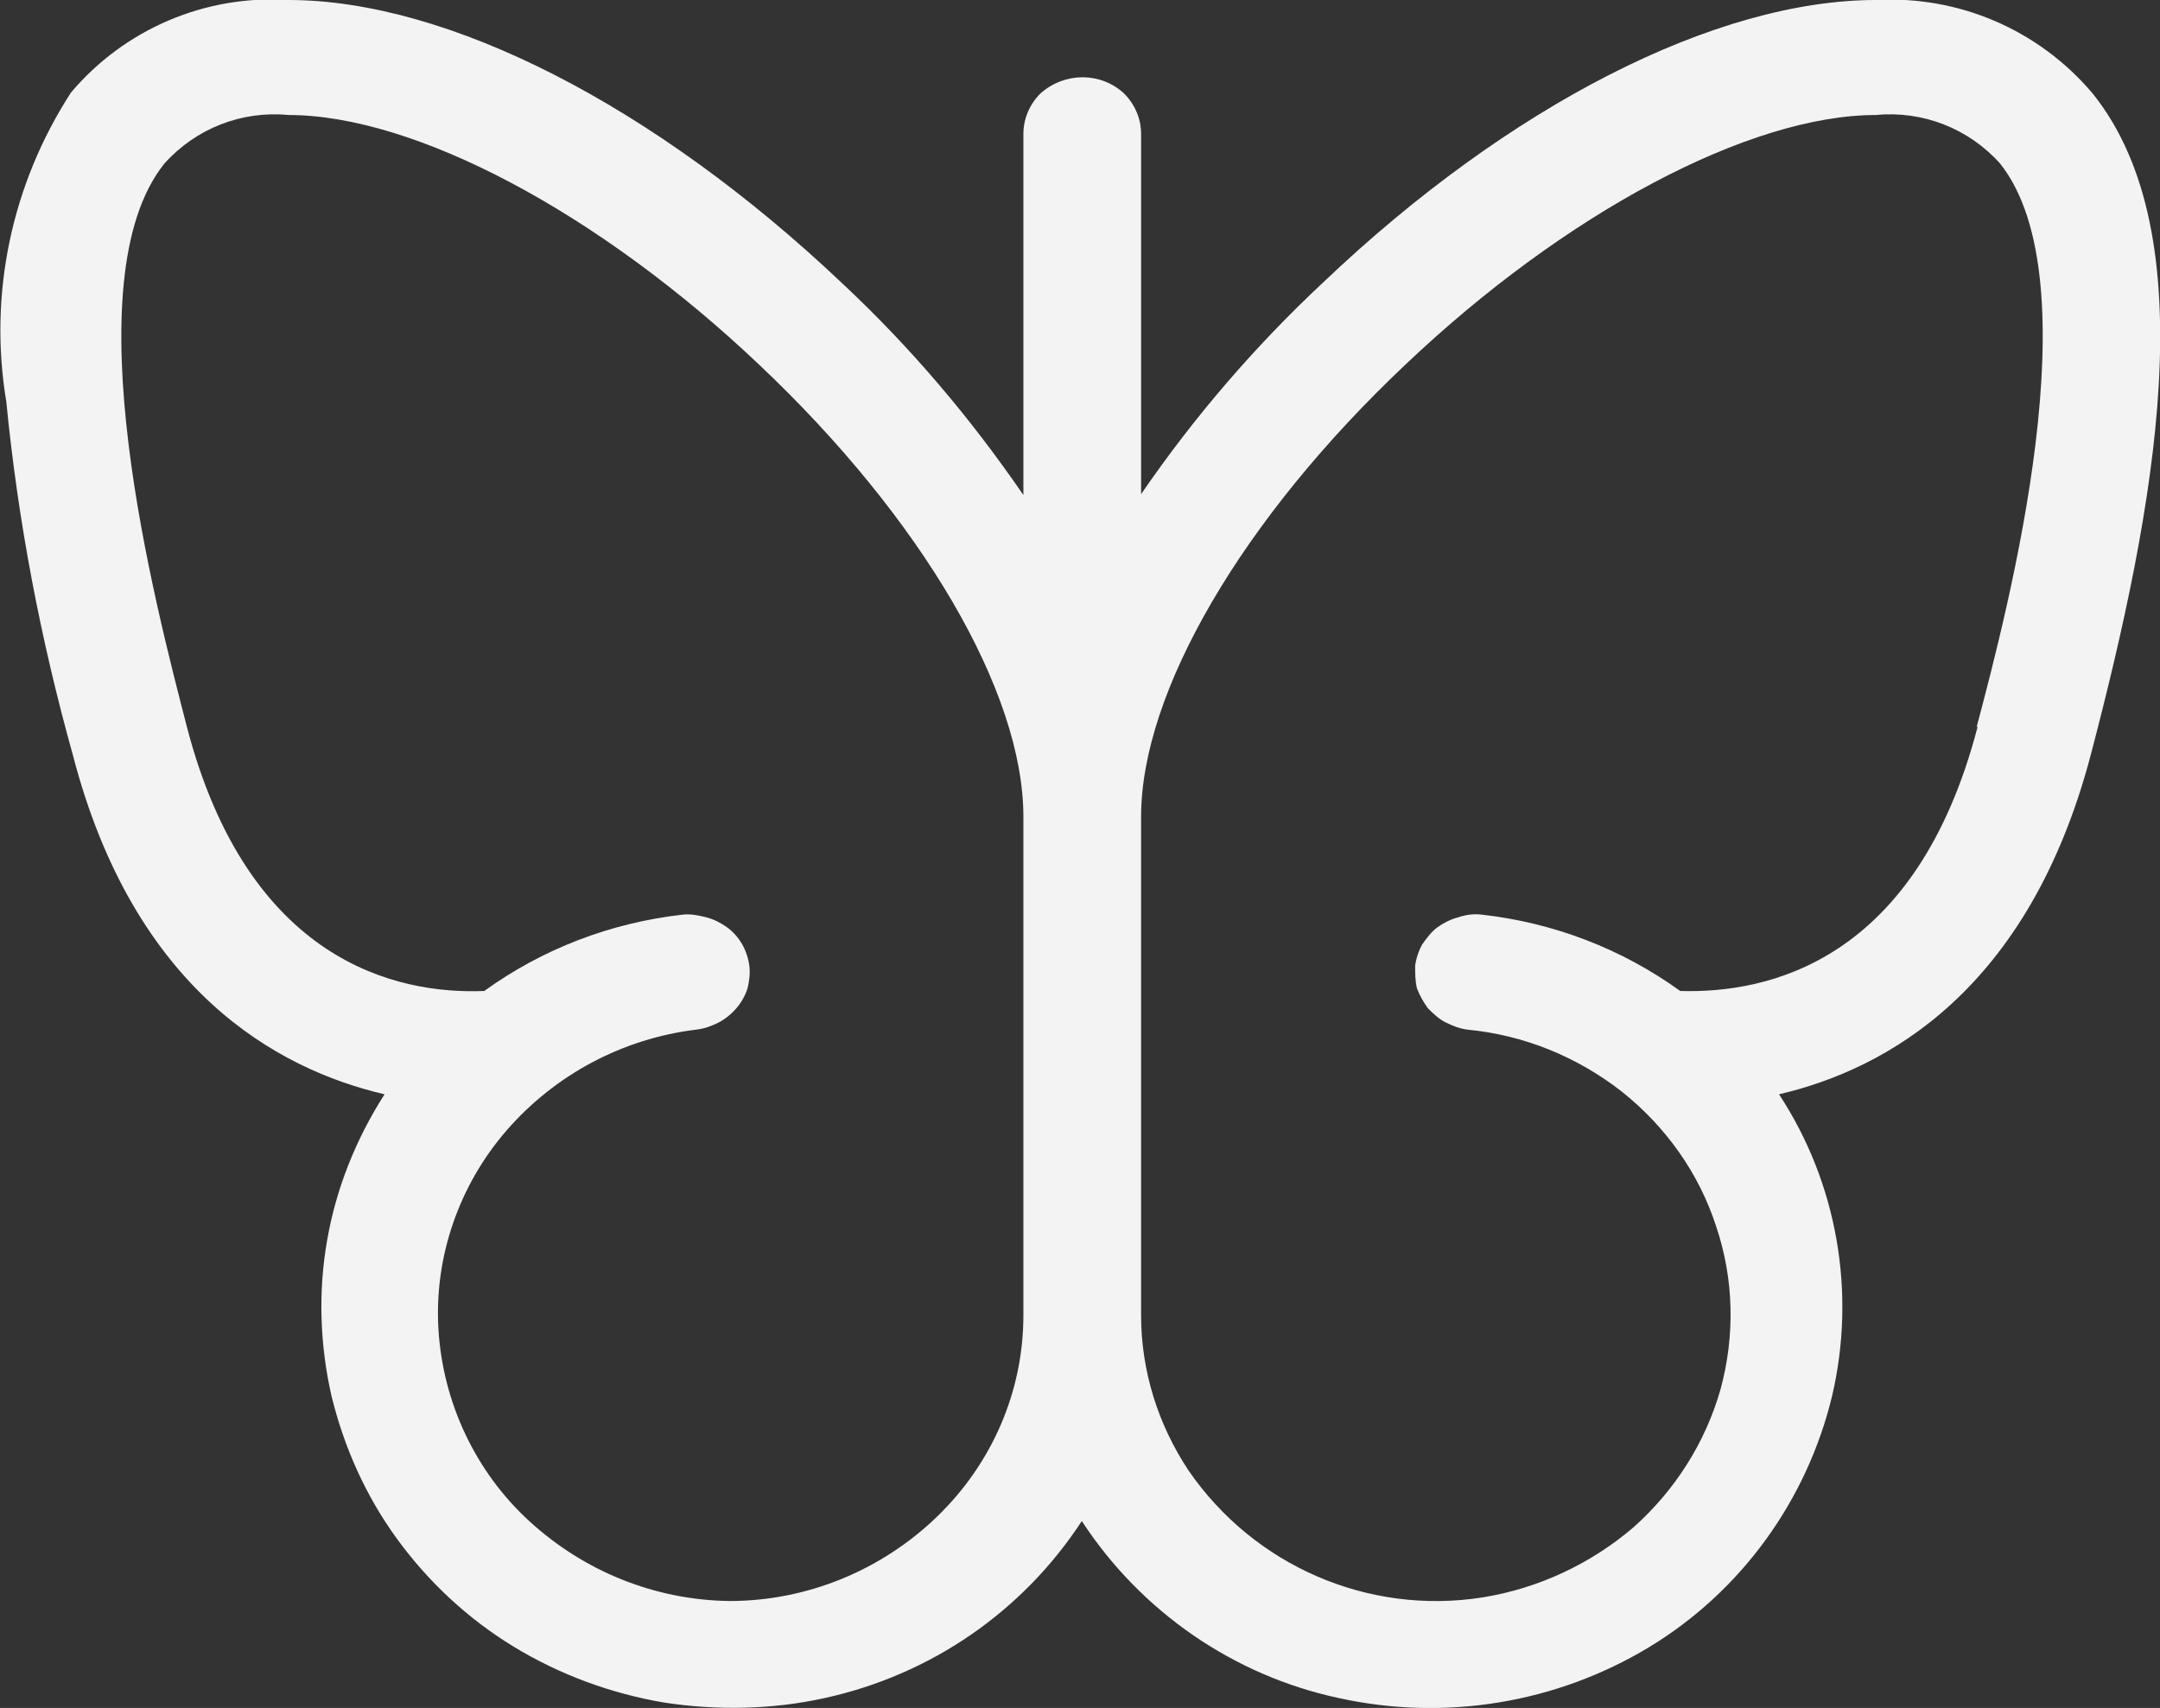
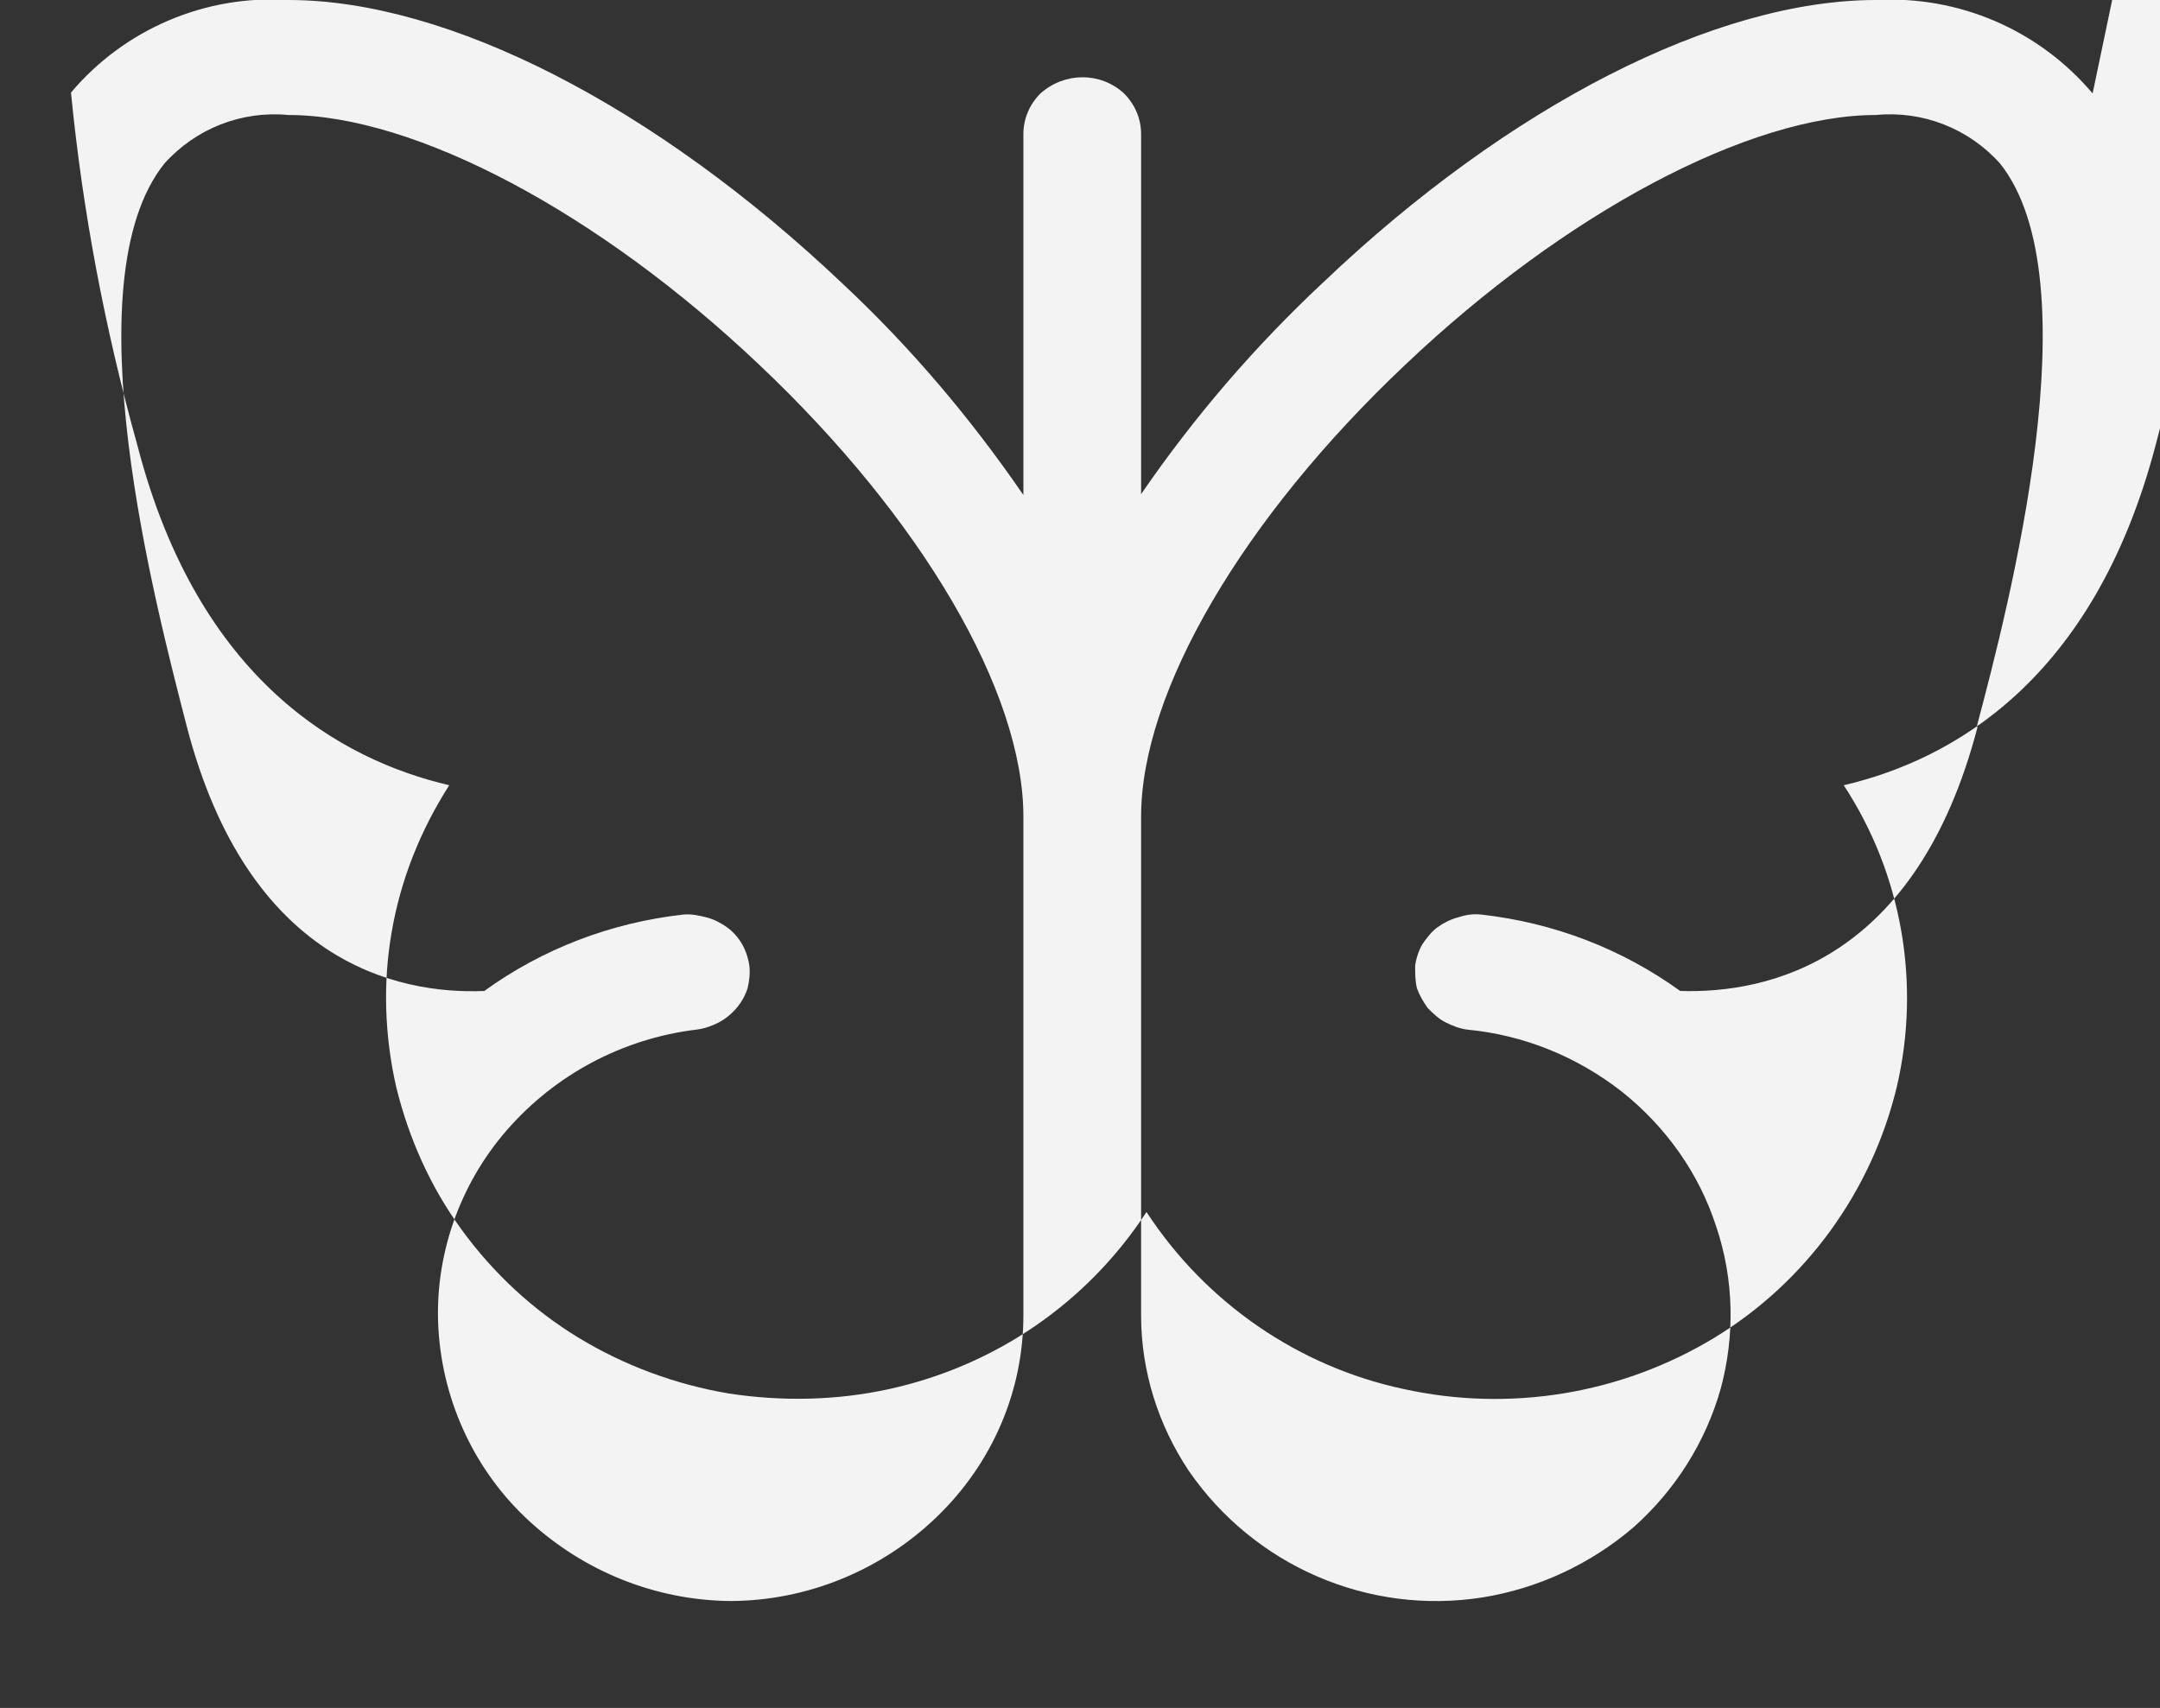
<svg xmlns="http://www.w3.org/2000/svg" id="a" width="24.04" height="19.01" viewBox="0 0 24.04 19.01">
  <rect x="0" y="0" width="24.04" height="19.01" fill="#333333" stroke="none" />
-   <path id="b" d="m23.29,1.04C22.69.33,21.8-.05,20.88,0c-1.78,0-4.08,1.17-6.15,3.14-.76.71-1.44,1.5-2.03,2.36V1.49c0-.17-.07-.33-.19-.45-.26-.24-.66-.24-.93,0-.12.12-.19.28-.19.45v4.02c-.59-.86-1.26-1.65-2.02-2.36C7.29,1.18,4.99,0,3.21,0c-.92-.06-1.82.32-2.42,1.03C.13,2.05-.13,3.27.07,4.47c.13,1.33.38,2.64.74,3.93.68,2.62,2.27,3.5,3.47,3.78-.32.5-.54,1.05-.64,1.63-.1.57-.08,1.16.05,1.73.14.57.38,1.11.73,1.59.35.48.79.89,1.3,1.2.51.31,1.08.52,1.67.62.59.09,1.2.08,1.79-.05,1.18-.26,2.2-.96,2.86-1.97.66,1.01,1.69,1.72,2.86,1.97,1.18.26,2.42.06,3.46-.57,1.02-.62,1.75-1.63,2.03-2.79.27-1.15.06-2.37-.59-3.36,1.2-.28,2.78-1.16,3.47-3.78.72-2.75,1.29-5.78.02-7.36Zm-15.17,16.78c-.83-.01-1.62-.33-2.23-.89-.6-.55-.96-1.32-1.01-2.13-.05-.81.23-1.61.76-2.22.54-.62,1.29-1.02,2.11-1.12.09-.01.17-.04.25-.08.15-.08.27-.22.32-.38.02-.08.03-.17.02-.25-.01-.08-.04-.17-.08-.24-.04-.07-.1-.14-.17-.19-.07-.05-.15-.09-.23-.11-.08-.02-.17-.04-.26-.03-.8.09-1.56.38-2.21.85-.98.04-2.63-.33-3.31-2.94-.35-1.36-1.3-4.96-.25-6.27.35-.39.86-.59,1.38-.54,1.41,0,3.46,1.09,5.24,2.78,1.81,1.71,2.94,3.64,2.94,5.03v5.55c0,.85-.35,1.65-.96,2.24-.62.6-1.45.94-2.31.94Zm13.89-9.73c-.68,2.61-2.33,2.97-3.31,2.94-.65-.47-1.41-.76-2.21-.85-.09-.01-.17,0-.26.03-.08.02-.16.06-.23.11-.07.05-.12.12-.17.19-.04.07-.07.16-.08.24,0,.08,0,.17.02.25.03.08.07.15.12.22.06.06.12.12.2.16.08.04.16.07.24.08.63.06,1.22.3,1.72.69.49.39.86.91,1.05,1.5.2.59.21,1.22.05,1.81-.17.6-.51,1.13-.97,1.54-.48.41-1.06.68-1.68.78-1.27.2-2.54-.35-3.27-1.41-.34-.51-.53-1.11-.53-1.73v-5.55c0-1.39,1.13-3.32,2.94-5.03,1.78-1.69,3.83-2.78,5.24-2.78.52-.05,1.03.15,1.38.54,1.04,1.31.1,4.91-.26,6.27h0Z" style="fill:#f3f3f3;" />
+   <path id="b" d="m23.29,1.04C22.69.33,21.8-.05,20.88,0c-1.78,0-4.08,1.17-6.15,3.14-.76.71-1.44,1.5-2.03,2.36V1.49c0-.17-.07-.33-.19-.45-.26-.24-.66-.24-.93,0-.12.12-.19.28-.19.45v4.02c-.59-.86-1.26-1.65-2.02-2.36C7.29,1.18,4.99,0,3.21,0c-.92-.06-1.82.32-2.42,1.03c.13,1.33.38,2.64.74,3.93.68,2.62,2.27,3.5,3.47,3.78-.32.5-.54,1.05-.64,1.63-.1.57-.08,1.16.05,1.73.14.57.38,1.11.73,1.59.35.48.79.89,1.3,1.2.51.31,1.08.52,1.67.62.59.09,1.2.08,1.79-.05,1.18-.26,2.2-.96,2.86-1.97.66,1.01,1.69,1.72,2.86,1.97,1.18.26,2.42.06,3.46-.57,1.02-.62,1.75-1.63,2.03-2.79.27-1.15.06-2.37-.59-3.36,1.2-.28,2.78-1.16,3.47-3.78.72-2.75,1.29-5.78.02-7.36Zm-15.17,16.78c-.83-.01-1.62-.33-2.23-.89-.6-.55-.96-1.32-1.01-2.13-.05-.81.23-1.61.76-2.22.54-.62,1.29-1.02,2.11-1.12.09-.01.17-.04.25-.08.15-.08.27-.22.32-.38.02-.08.03-.17.02-.25-.01-.08-.04-.17-.08-.24-.04-.07-.1-.14-.17-.19-.07-.05-.15-.09-.23-.11-.08-.02-.17-.04-.26-.03-.8.09-1.56.38-2.21.85-.98.04-2.63-.33-3.31-2.94-.35-1.36-1.3-4.96-.25-6.27.35-.39.86-.59,1.38-.54,1.41,0,3.46,1.09,5.24,2.78,1.81,1.71,2.94,3.64,2.94,5.03v5.55c0,.85-.35,1.65-.96,2.24-.62.6-1.45.94-2.31.94Zm13.89-9.73c-.68,2.61-2.33,2.97-3.31,2.94-.65-.47-1.41-.76-2.21-.85-.09-.01-.17,0-.26.03-.08.02-.16.06-.23.11-.07.05-.12.12-.17.19-.04.07-.07.16-.08.24,0,.08,0,.17.02.25.03.08.07.15.12.22.06.06.12.12.2.16.08.04.16.07.24.08.63.06,1.22.3,1.72.69.49.39.86.91,1.05,1.5.2.59.21,1.22.05,1.81-.17.6-.51,1.13-.97,1.54-.48.41-1.06.68-1.68.78-1.27.2-2.54-.35-3.27-1.41-.34-.51-.53-1.11-.53-1.73v-5.55c0-1.39,1.13-3.32,2.94-5.03,1.78-1.69,3.83-2.78,5.24-2.78.52-.05,1.03.15,1.38.54,1.04,1.31.1,4.91-.26,6.27h0Z" style="fill:#f3f3f3;" />
</svg>